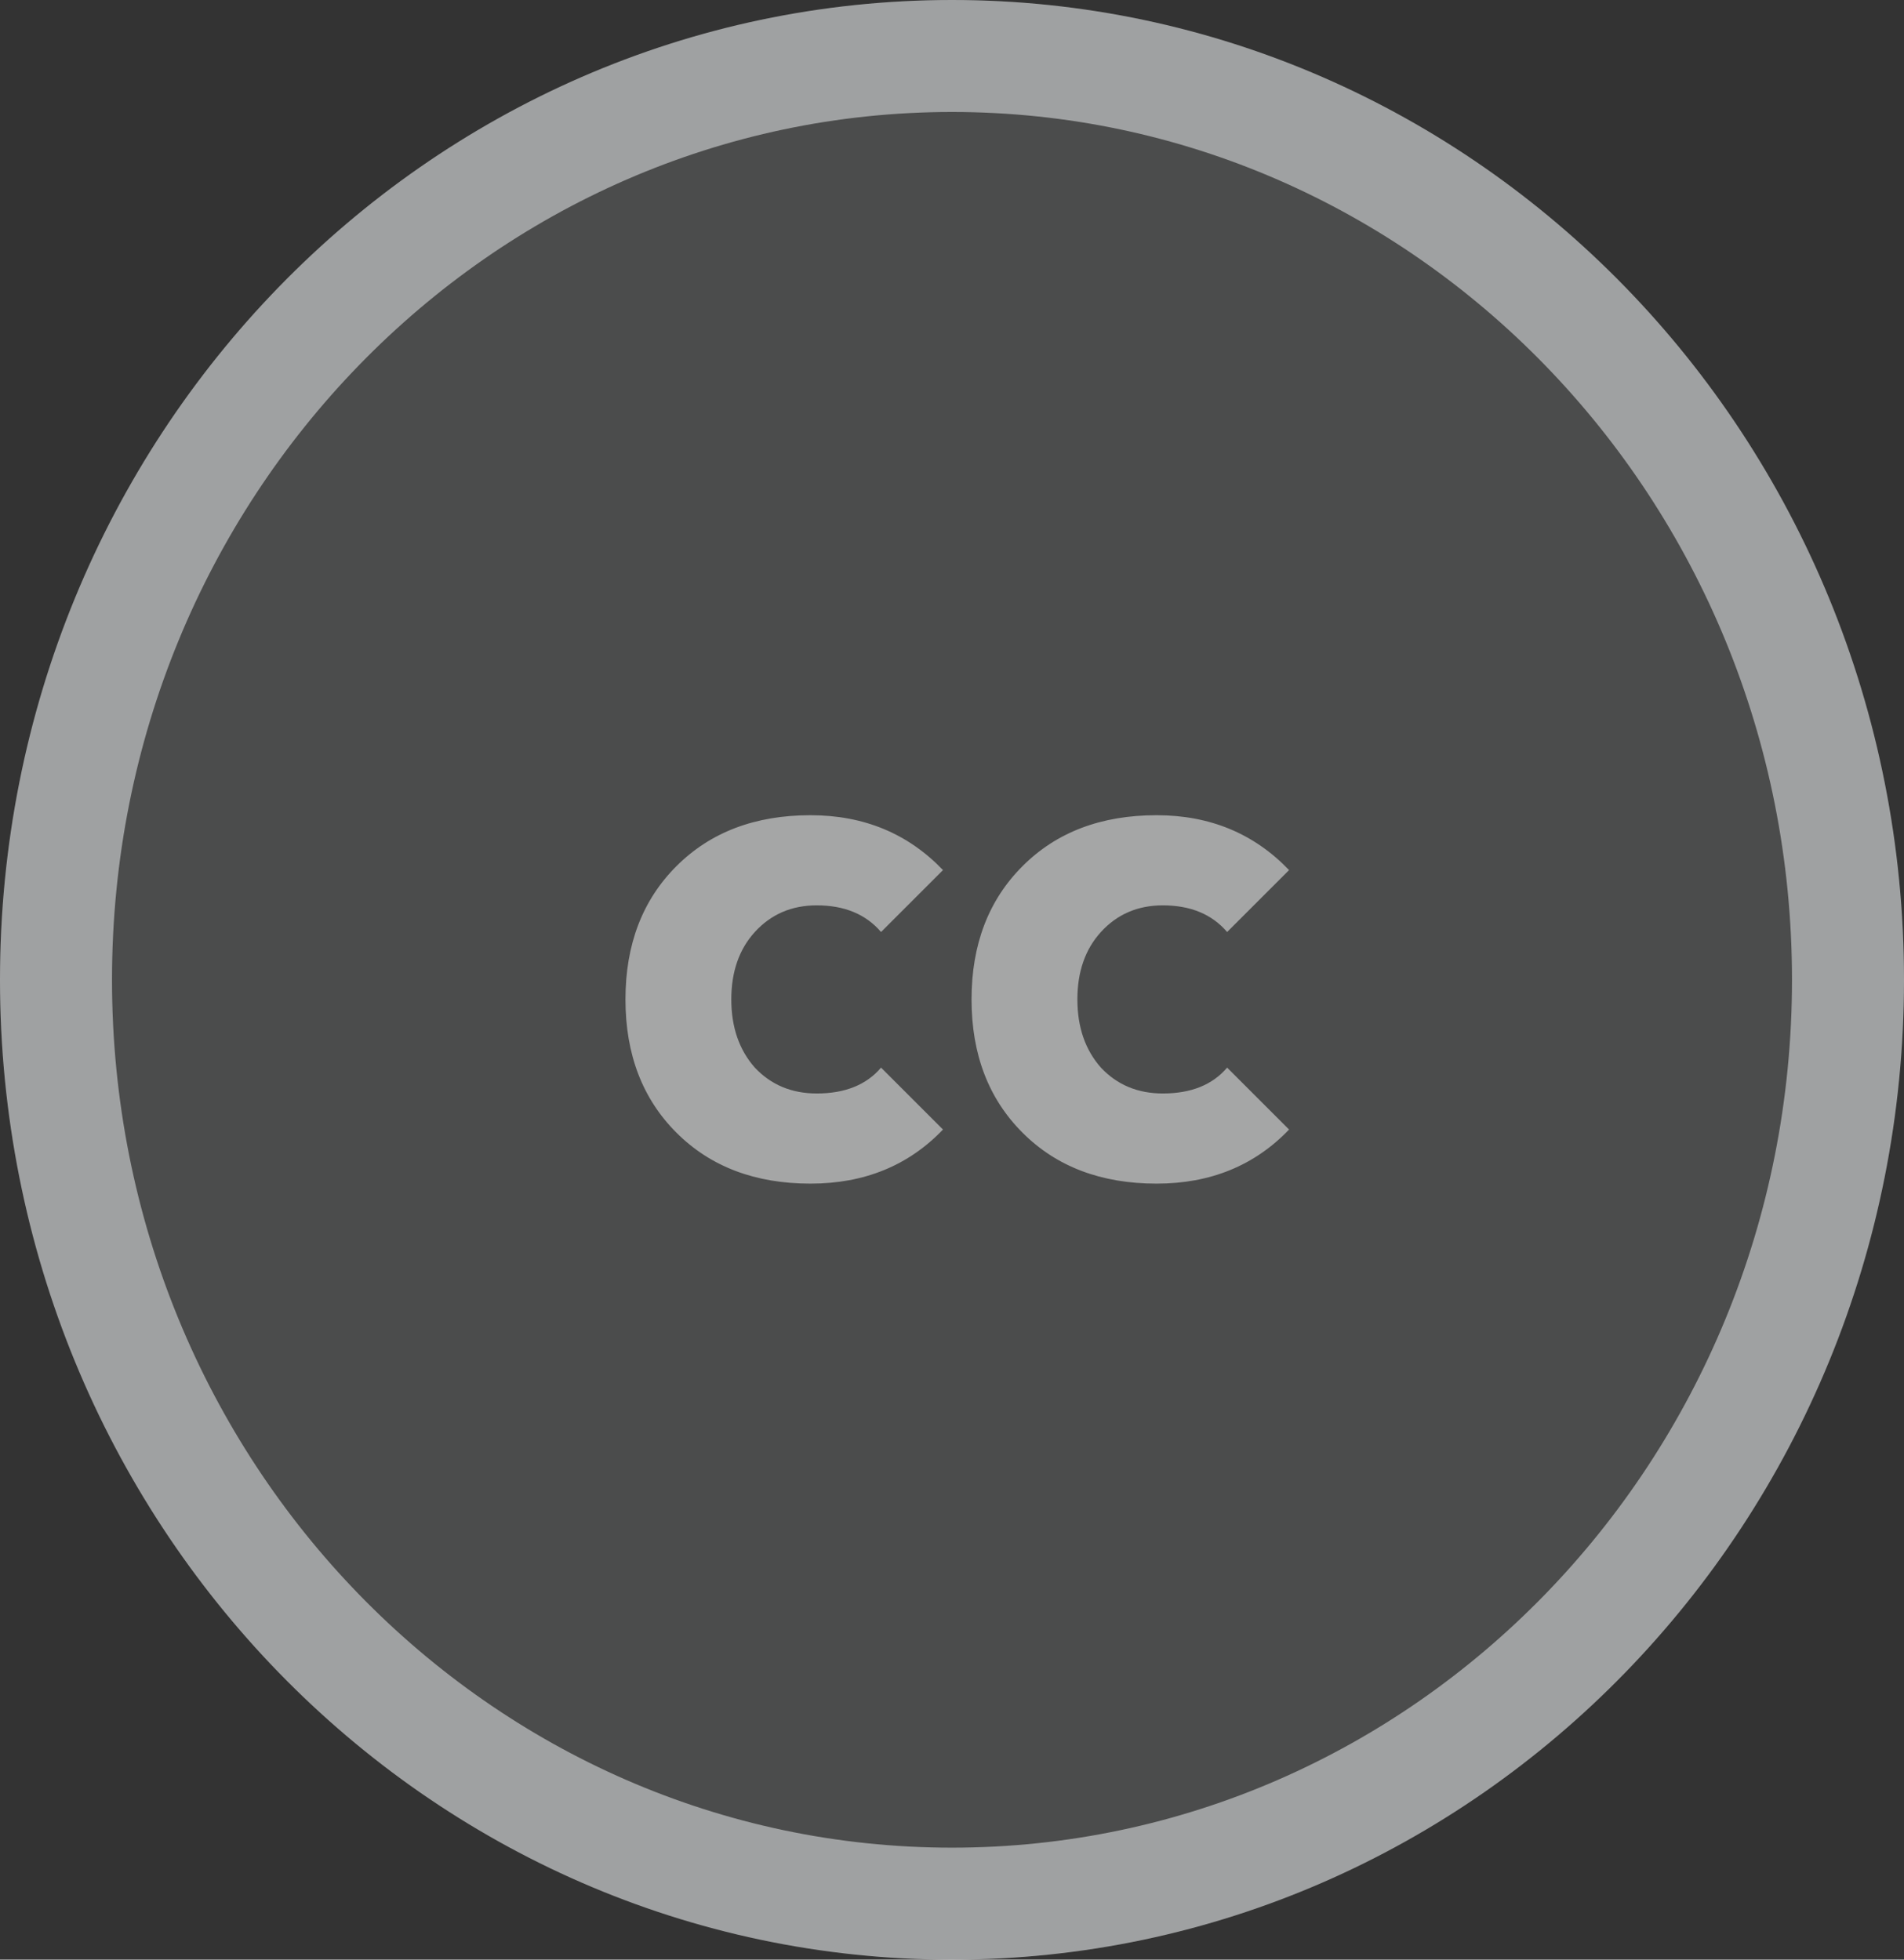
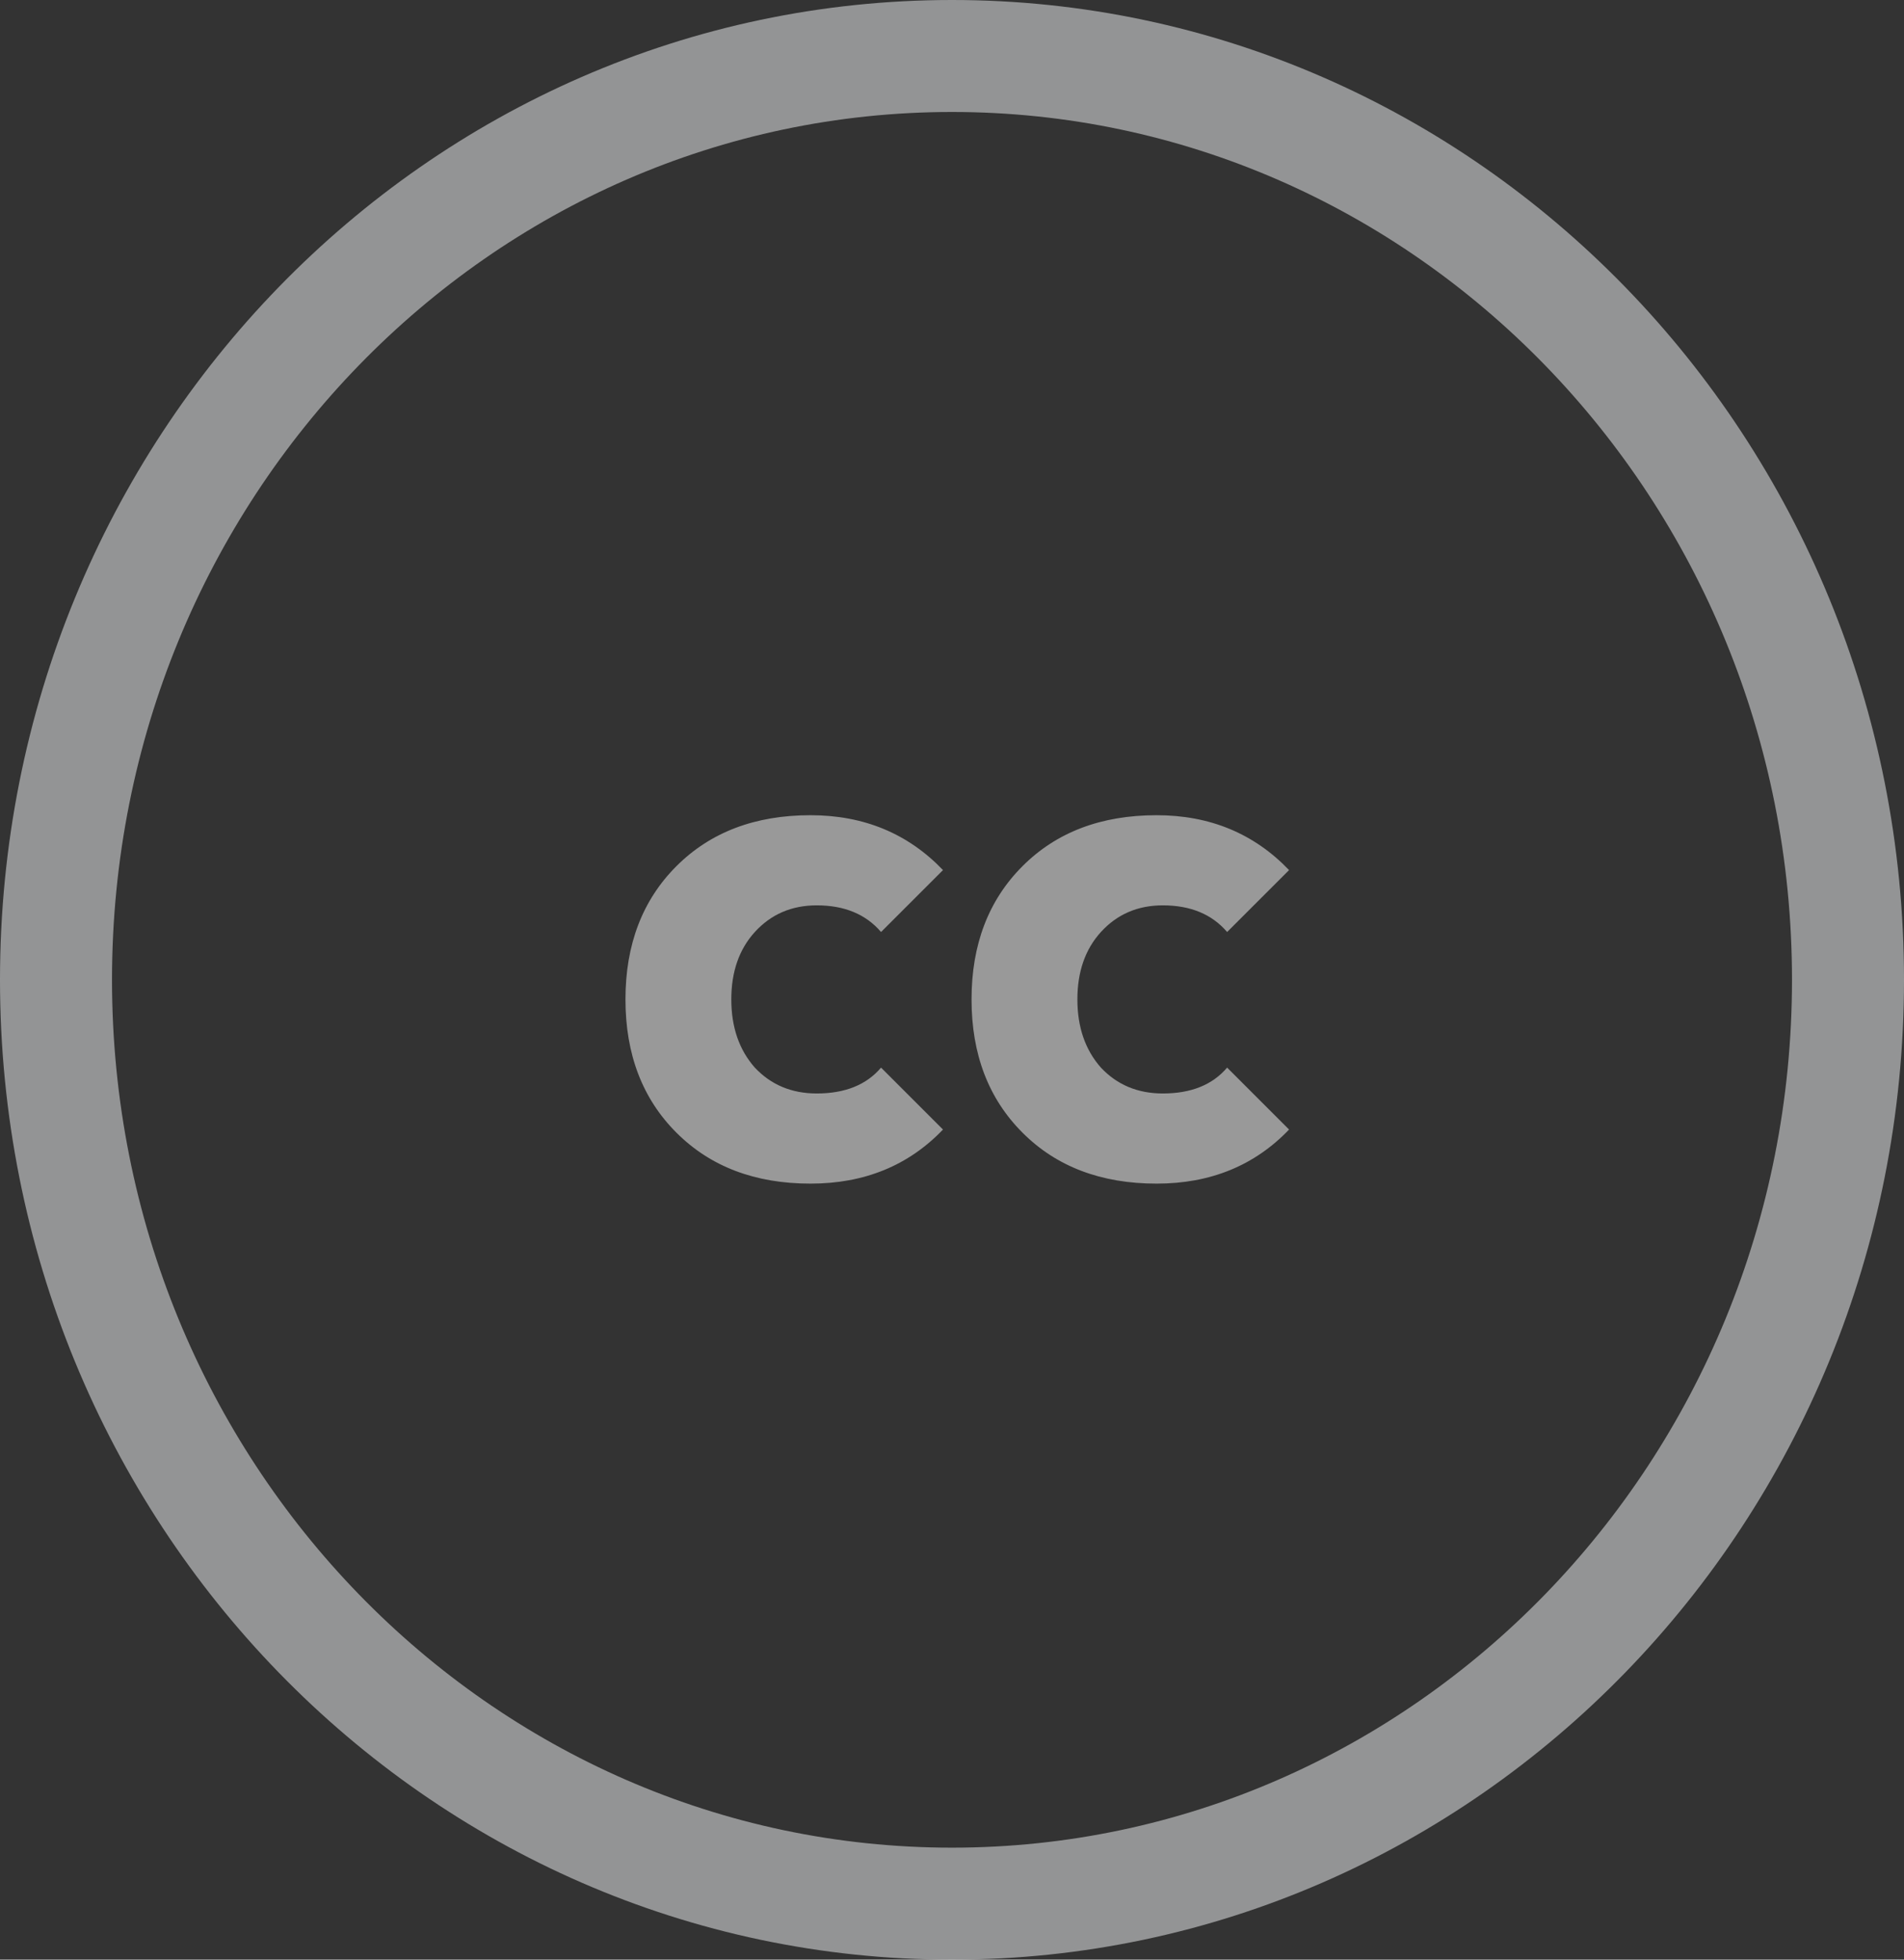
<svg xmlns="http://www.w3.org/2000/svg" width="34" height="35" viewBox="0 0 34 35" fill="none">
  <rect x="0" y="0" width="34" height="35" fill="#333333" stroke="none" />
-   <ellipse cx="17" cy="17.5" rx="17" ry="17.5" fill="#F4F6F9" fill-opacity="0.13" />
  <path d="M33 17.5C33 26.64 25.809 34 17 34C8.191 34 1 26.64 1 17.5C1 8.36 8.191 1 17 1C25.809 1 33 8.36 33 17.5Z" stroke="#F4F6F9" stroke-opacity="0.5" stroke-width="2" />
  <path d="M13.479 16.646C13.199 16.954 13.059 17.355 13.059 17.85C13.059 18.345 13.199 18.751 13.479 19.068C13.768 19.376 14.137 19.53 14.585 19.53C15.089 19.53 15.472 19.376 15.733 19.068L16.839 20.174C16.223 20.818 15.434 21.14 14.473 21.14C13.484 21.14 12.686 20.837 12.079 20.23C11.472 19.623 11.169 18.83 11.169 17.85C11.169 16.87 11.472 16.077 12.079 15.47C12.686 14.863 13.484 14.56 14.473 14.56C15.425 14.56 16.214 14.887 16.839 15.54L15.733 16.646C15.462 16.329 15.08 16.17 14.585 16.17C14.137 16.17 13.768 16.329 13.479 16.646ZM19.659 16.646C19.379 16.954 19.239 17.355 19.239 17.85C19.239 18.345 19.379 18.751 19.659 19.068C19.948 19.376 20.317 19.53 20.765 19.53C21.269 19.53 21.651 19.376 21.913 19.068L23.019 20.174C22.403 20.818 21.614 21.14 20.653 21.14C19.663 21.14 18.865 20.837 18.259 20.23C17.652 19.623 17.349 18.83 17.349 17.85C17.349 16.87 17.652 16.077 18.259 15.47C18.865 14.863 19.663 14.56 20.653 14.56C21.605 14.56 22.393 14.887 23.019 15.54L21.913 16.646C21.642 16.329 21.259 16.17 20.765 16.17C20.317 16.17 19.948 16.329 19.659 16.646Z" fill="white" fill-opacity="0.5" />
</svg>